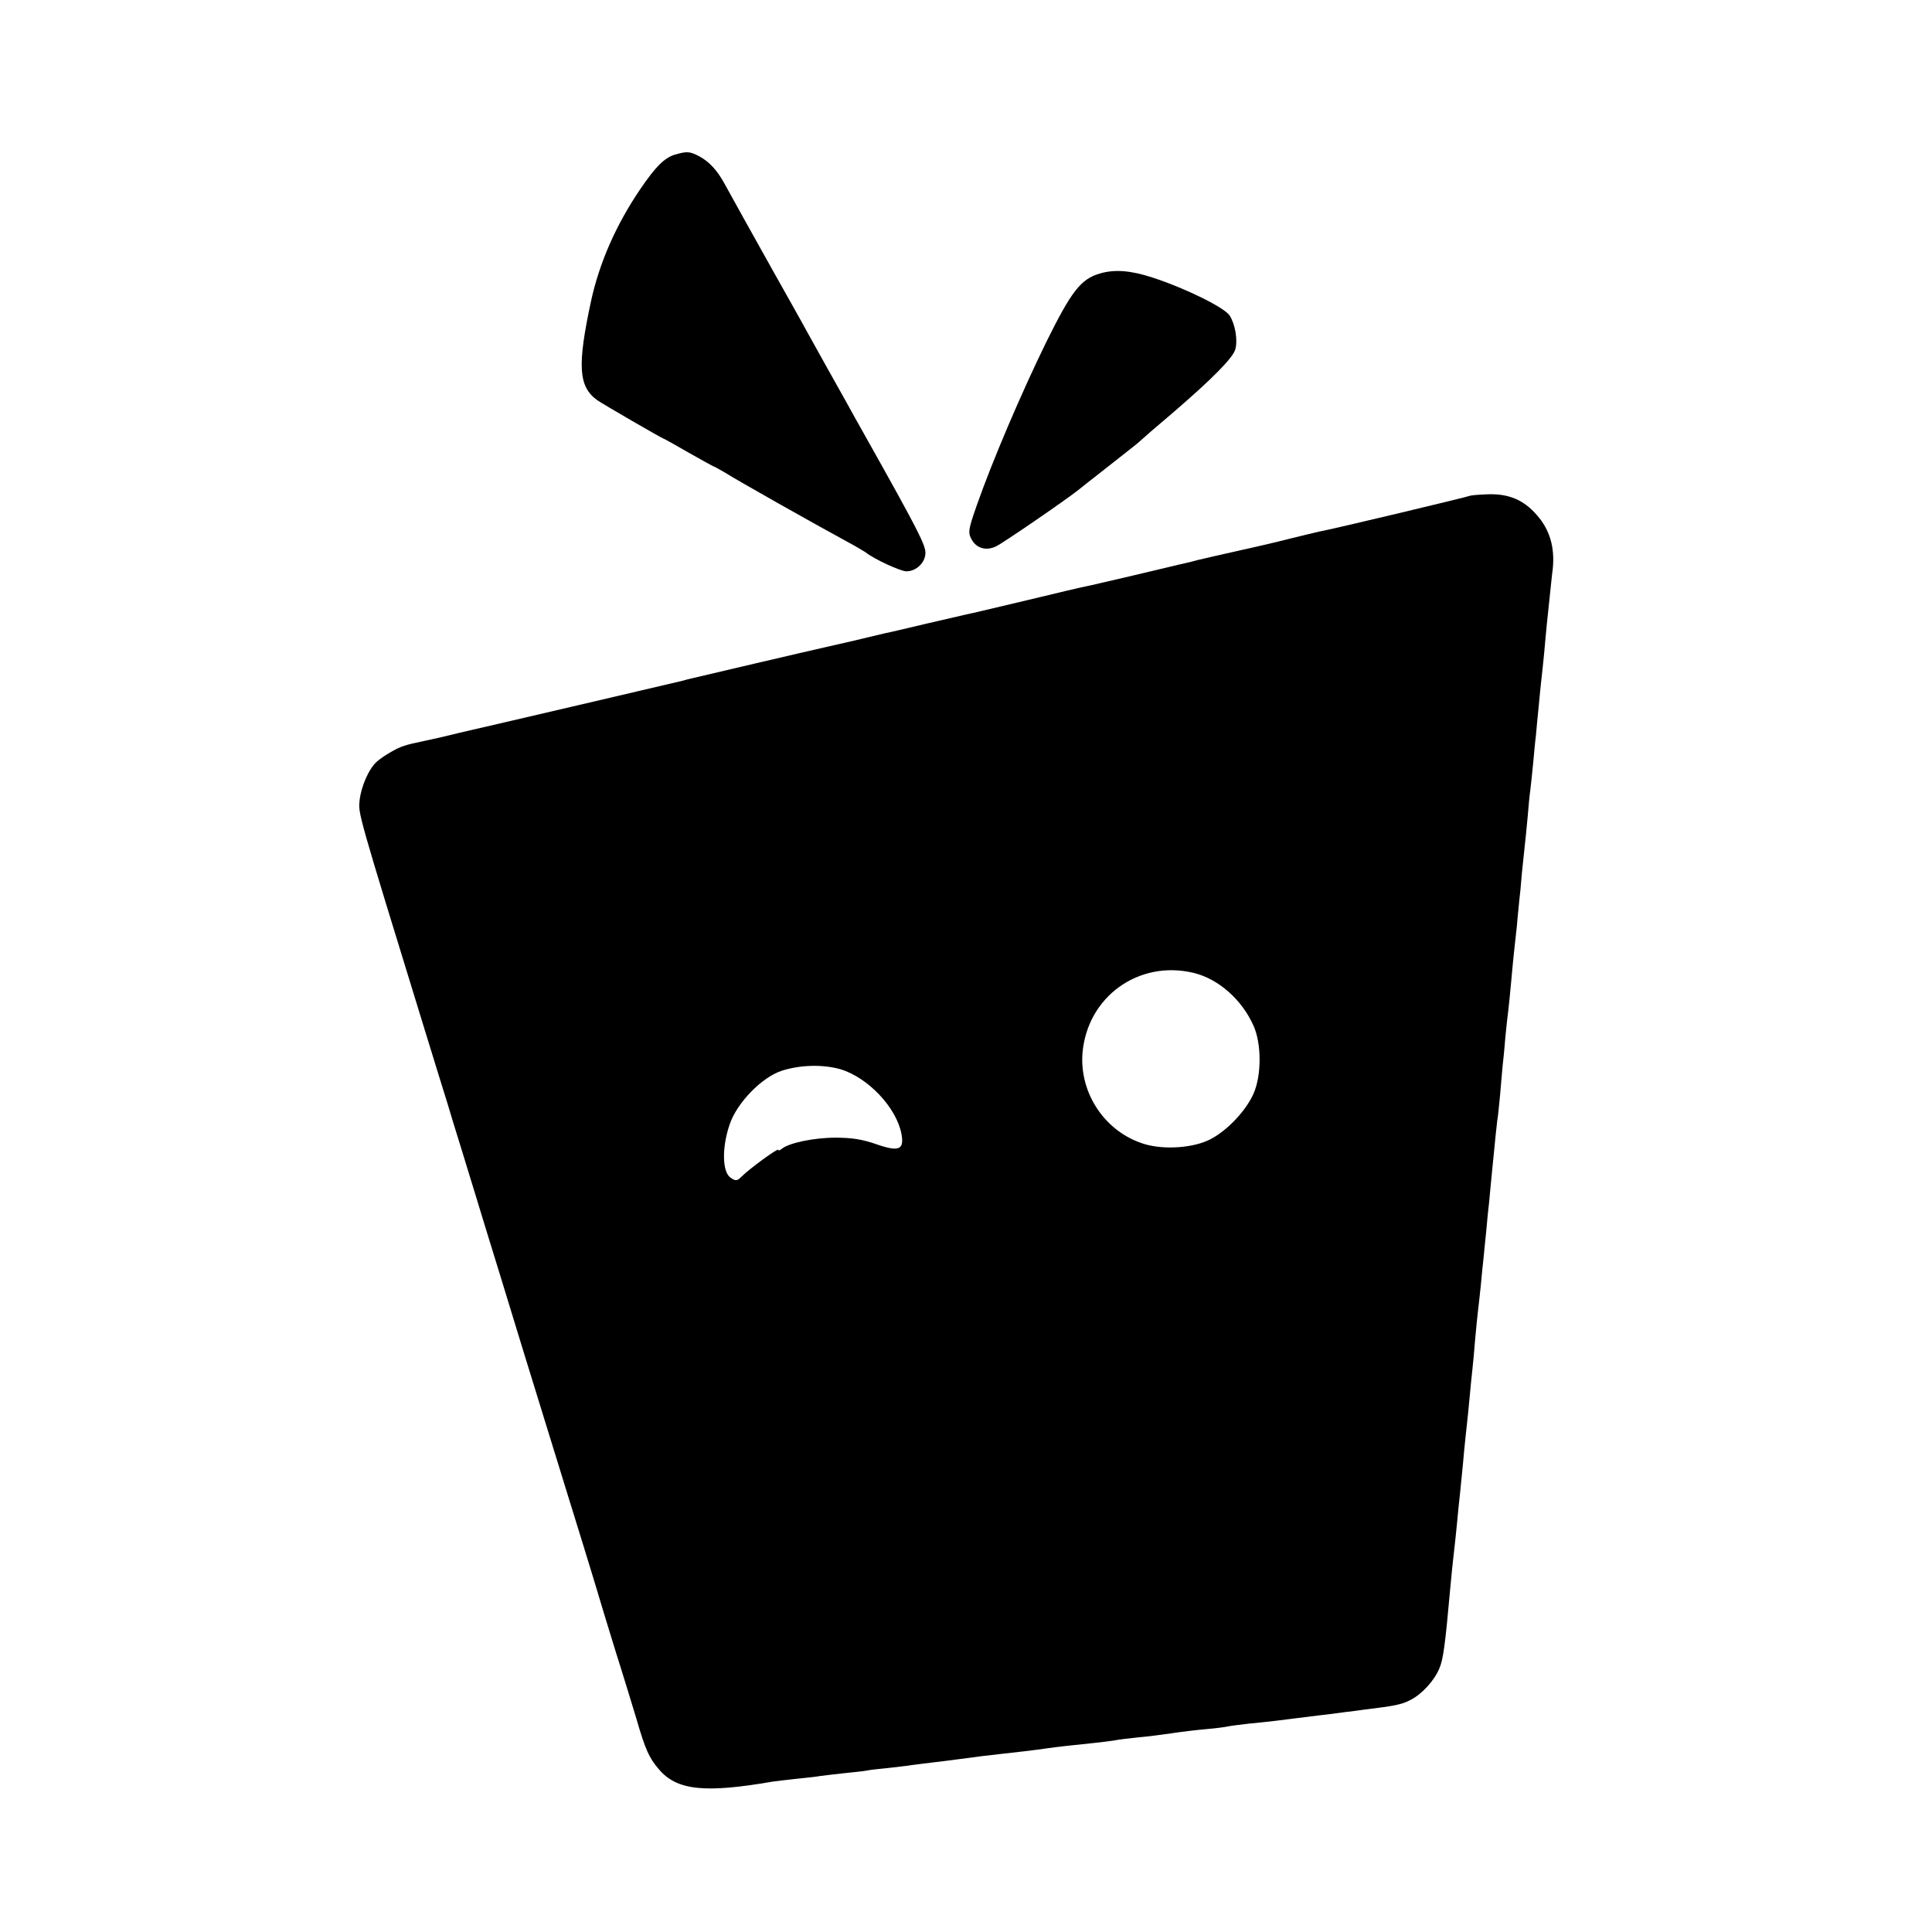
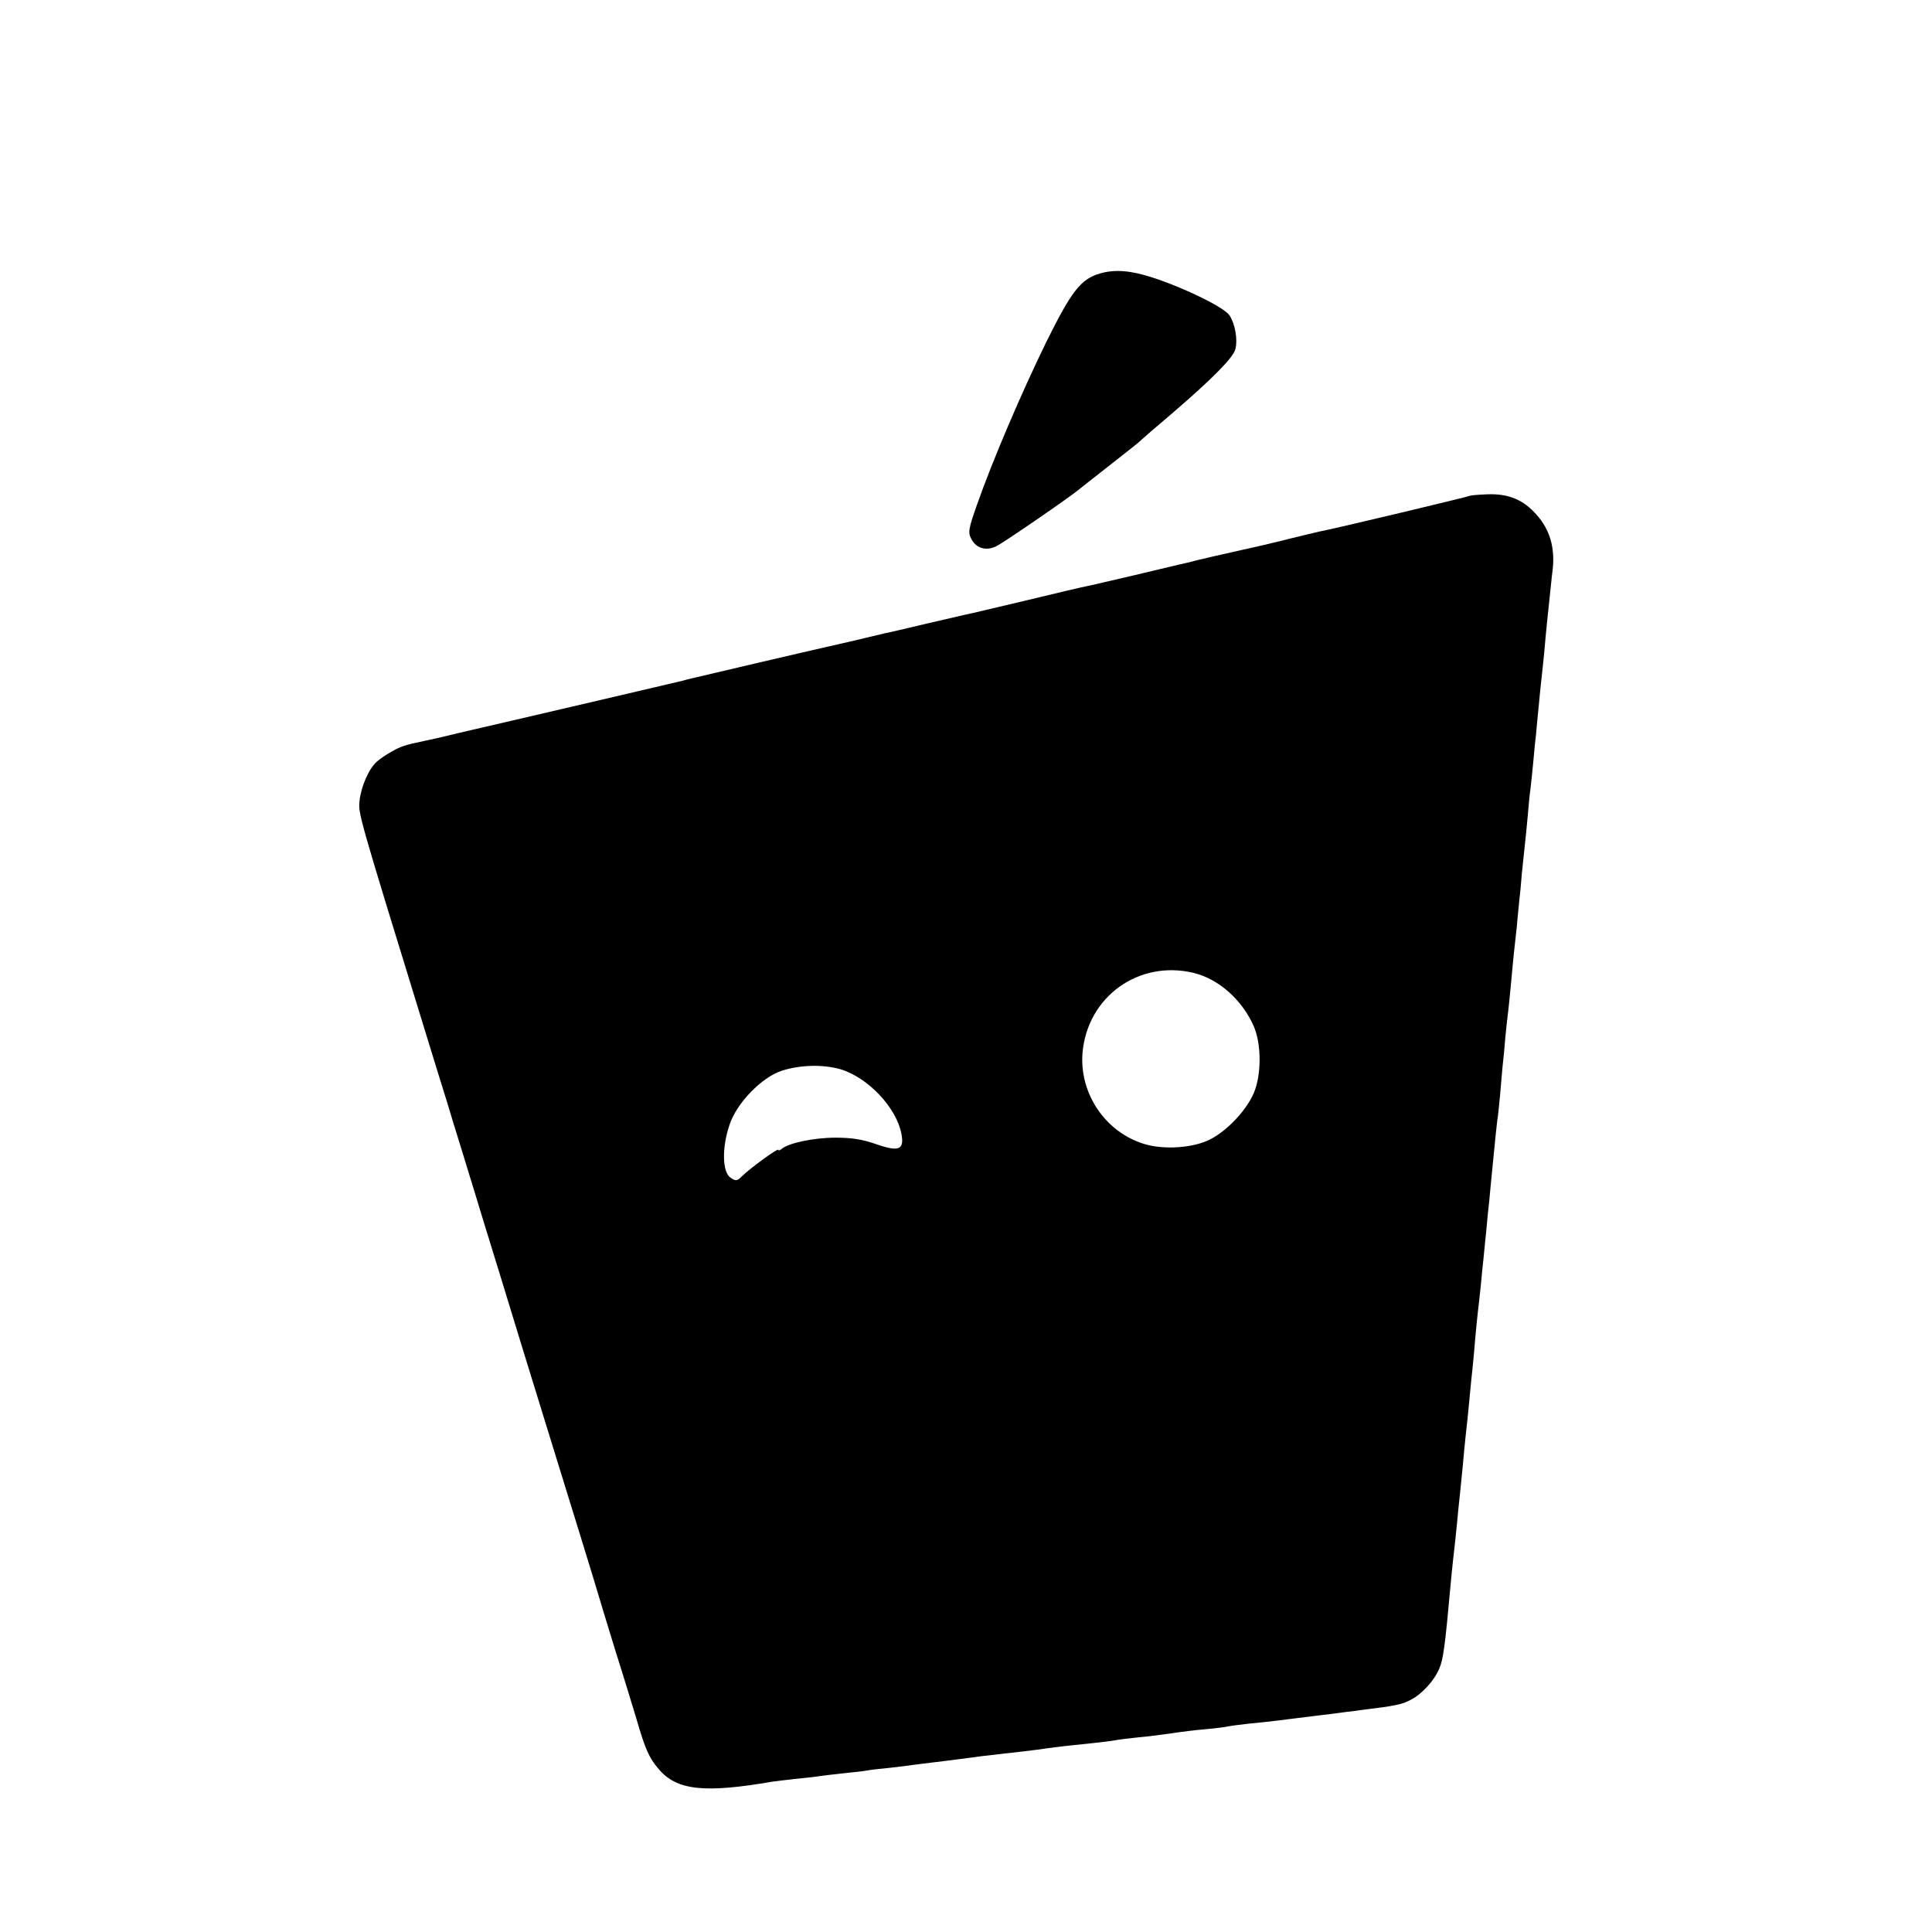
<svg xmlns="http://www.w3.org/2000/svg" version="1.0" width="700pt" height="700pt" viewBox="0 0 700 700" preserveAspectRatio="xMidYMid meet">
  <g transform="translate(0,700) scale(0.1,-0.1)" fill="#000000" stroke="none">
-     <path d="M2446 6440 c-39 -12 -70 -43 -126 -125 -89 -131 -149 -269 -179 -408 -50 -233 -45 -308 23 -357 20 -14 237 -140 242 -140 1 0 41 -22 89 -50 48 -27 89 -50 91 -50 2 0 21 -11 42 -23 35 -23 324 -186 442 -250 30 -16 60 -34 66 -38 31 -25 127 -69 148 -69 36 0 69 32 69 67 0 29 -27 83 -218 423 -23 41 -54 96 -68 122 -15 26 -46 83 -70 125 -24 43 -57 103 -74 133 -16 30 -72 129 -123 220 -91 162 -133 239 -173 311 -28 52 -57 83 -94 103 -35 18 -44 18 -87 6z" />
    <path d="M3985 6009 c-69 -20 -103 -64 -194 -248 -91 -186 -196 -432 -252 -592 -31 -88 -32 -99 -19 -123 17 -32 52 -43 88 -26 23 10 260 173 302 207 8 7 43 34 76 60 122 96 138 108 148 118 6 6 58 51 116 100 144 124 218 199 226 230 9 35 -1 91 -21 122 -19 29 -159 98 -278 137 -79 26 -138 31 -192 15z" />
    <path d="M5327 5204 c-3 -3 -497 -121 -547 -130 -14 -3 -59 -14 -100 -24 -62 -16 -136 -33 -280 -65 -8 -2 -35 -8 -60 -14 -25 -7 -56 -14 -70 -17 -13 -3 -89 -21 -168 -40 -79 -18 -153 -36 -165 -38 -12 -2 -110 -25 -217 -51 -107 -25 -205 -49 -218 -51 -13 -3 -79 -18 -147 -34 -68 -16 -134 -32 -147 -34 -13 -3 -63 -15 -113 -27 -49 -11 -97 -22 -105 -24 -63 -14 -460 -107 -480 -112 -14 -3 -29 -7 -35 -9 -22 -5 -545 -128 -620 -145 -44 -10 -129 -30 -190 -44 -60 -15 -119 -28 -130 -30 -67 -14 -82 -19 -114 -37 -20 -11 -44 -27 -55 -37 -29 -25 -57 -89 -63 -140 -5 -50 -10 -33 237 -836 34 -110 70 -228 81 -262 10 -35 28 -92 39 -128 11 -36 29 -93 39 -127 11 -35 37 -121 59 -193 22 -71 83 -269 135 -440 53 -170 125 -407 162 -525 37 -118 80 -260 97 -315 16 -55 52 -172 79 -260 28 -88 61 -197 75 -243 32 -111 46 -141 80 -181 65 -78 166 -89 414 -46 8 1 47 6 85 10 39 4 77 8 85 10 8 1 47 6 85 10 39 4 77 8 86 10 8 2 42 6 75 9 32 4 73 8 89 11 17 2 53 7 80 10 28 3 64 8 80 10 57 8 130 17 160 20 39 4 133 15 165 20 31 5 108 13 175 20 28 3 60 7 72 9 12 3 50 7 85 11 35 3 90 10 123 15 33 5 89 12 125 15 36 3 72 8 80 10 8 2 42 6 75 10 66 6 137 15 175 20 14 2 50 6 80 10 30 3 73 9 95 12 22 2 54 7 70 9 107 13 134 18 166 35 41 21 86 70 104 114 14 32 21 83 40 295 3 36 8 81 10 100 4 34 10 86 20 193 3 28 8 72 10 97 3 25 7 72 10 105 3 33 8 76 10 95 2 19 7 64 10 100 3 36 8 81 10 100 2 19 7 69 10 110 4 41 8 86 10 100 2 14 6 54 10 90 3 36 8 81 10 100 2 19 6 64 10 100 3 36 8 85 11 110 2 25 6 63 8 85 15 153 19 192 21 206 2 8 6 49 10 90 3 41 8 88 9 104 2 17 7 64 10 105 4 41 9 86 11 100 2 14 6 59 10 100 4 41 8 89 10 105 2 17 7 62 11 100 3 39 8 81 9 95 2 14 6 57 9 95 4 39 9 86 11 105 2 19 7 64 10 100 3 36 7 81 10 100 2 19 7 62 10 95 3 33 7 78 10 100 2 22 6 69 10 105 3 36 8 81 10 100 2 19 7 62 10 95 3 33 7 81 10 108 3 26 7 68 10 95 3 26 7 71 11 101 8 78 -11 142 -57 194 -48 56 -103 79 -180 76 -33 -1 -60 -4 -62 -5z m-1002 -1729 c90 -22 175 -97 217 -192 29 -65 29 -179 0 -245 -28 -63 -95 -134 -157 -166 -60 -31 -166 -39 -239 -17 -141 43 -235 182 -224 329 17 204 203 339 403 291z m-1280 -349 c100 -30 203 -139 221 -234 11 -58 -9 -66 -90 -38 -51 18 -90 24 -149 24 -78 0 -168 -19 -194 -40 -7 -6 -13 -8 -13 -4 0 8 -104 -68 -132 -96 -17 -17 -22 -18 -41 -5 -30 20 -32 108 -4 191 26 80 118 174 191 197 67 21 147 23 211 5z" />
  </g>
</svg>